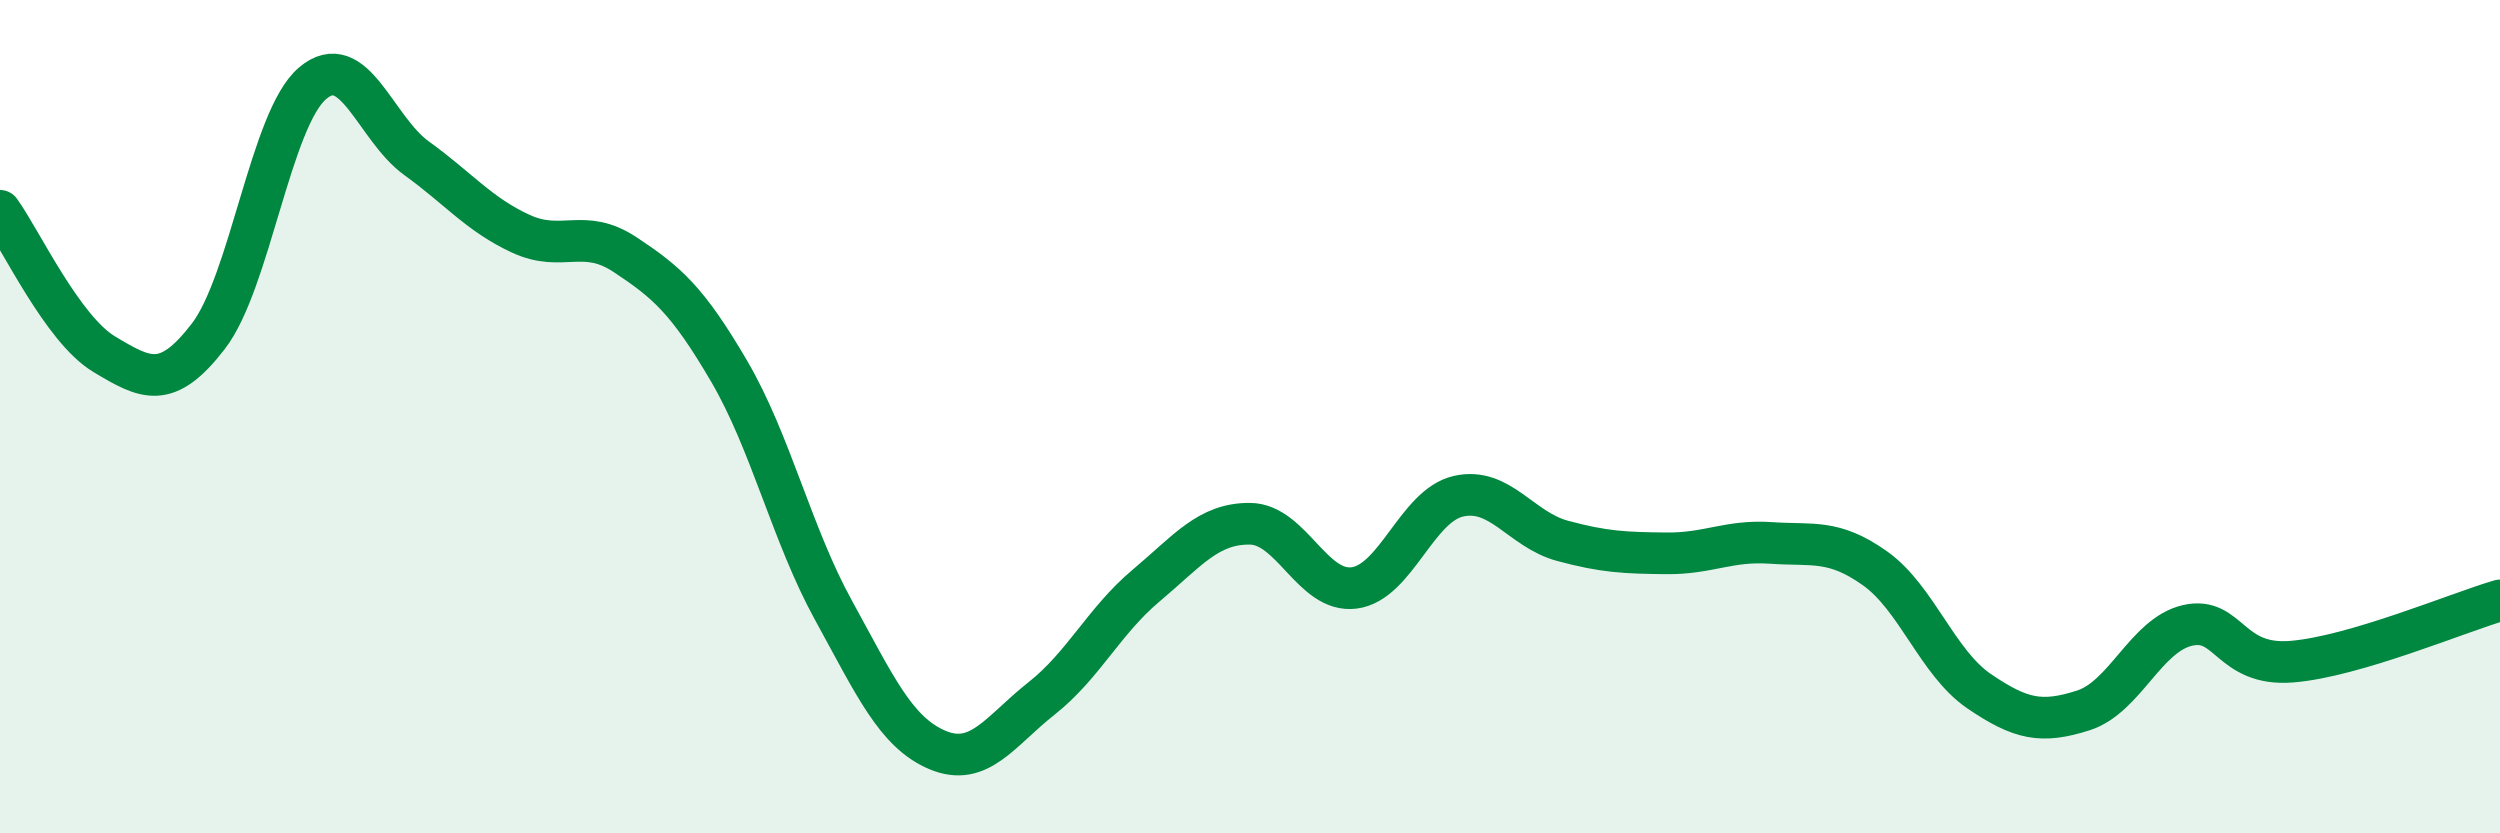
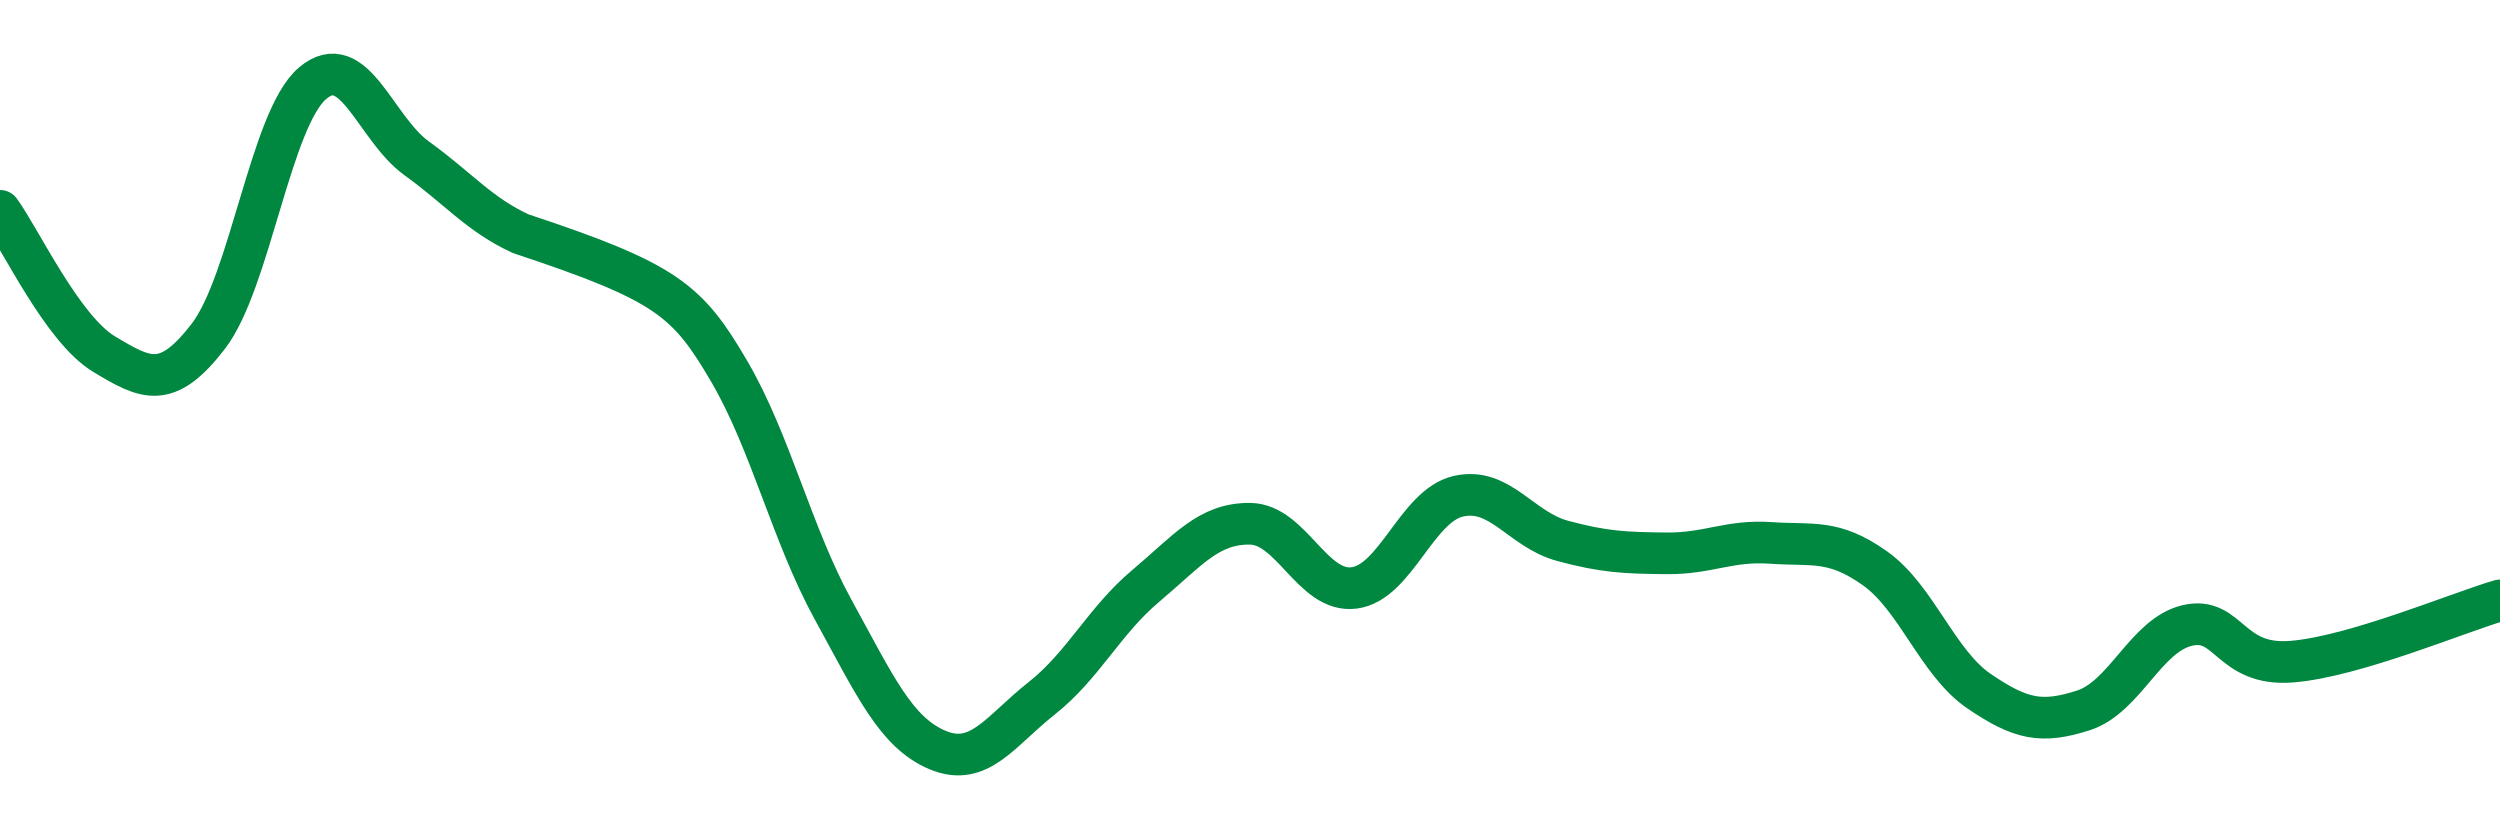
<svg xmlns="http://www.w3.org/2000/svg" width="60" height="20" viewBox="0 0 60 20">
-   <path d="M 0,5.06 C 0.5,5.75 1.5,7.9 2.5,8.5 C 3.5,9.1 4,9.37 5,8.07 C 6,6.77 6.5,2.85 7.5,2 C 8.5,1.15 9,3.08 10,3.8 C 11,4.52 11.5,5.15 12.5,5.61 C 13.5,6.07 14,5.45 15,6.11 C 16,6.77 16.5,7.2 17.5,8.91 C 18.5,10.62 19,12.82 20,14.64 C 21,16.46 21.5,17.58 22.5,18 C 23.5,18.42 24,17.55 25,16.76 C 26,15.97 26.5,14.9 27.5,14.06 C 28.5,13.22 29,12.56 30,12.57 C 31,12.58 31.5,14.24 32.5,14.11 C 33.5,13.98 34,12.14 35,11.91 C 36,11.68 36.5,12.71 37.5,12.98 C 38.5,13.25 39,13.27 40,13.28 C 41,13.29 41.5,12.96 42.5,13.03 C 43.5,13.1 44,12.93 45,13.64 C 46,14.35 46.5,15.91 47.5,16.59 C 48.5,17.27 49,17.37 50,17.05 C 51,16.73 51.5,15.24 52.5,15.01 C 53.5,14.78 53.5,16 55,15.88 C 56.5,15.76 59,14.7 60,14.41L60 20L0 20Z" fill="#008740" opacity="0.1" stroke-linecap="round" stroke-linejoin="round" />
-   <path d="M 0,5.06 C 0.5,5.75 1.5,7.9 2.5,8.5 C 3.5,9.1 4,9.37 5,8.07 C 6,6.77 6.5,2.85 7.5,2 C 8.5,1.15 9,3.08 10,3.8 C 11,4.52 11.5,5.15 12.5,5.61 C 13.5,6.07 14,5.45 15,6.11 C 16,6.77 16.5,7.2 17.5,8.91 C 18.5,10.62 19,12.82 20,14.64 C 21,16.46 21.5,17.58 22.5,18 C 23.5,18.42 24,17.55 25,16.76 C 26,15.97 26.5,14.9 27.5,14.06 C 28.5,13.22 29,12.56 30,12.57 C 31,12.58 31.5,14.24 32.5,14.11 C 33.5,13.98 34,12.14 35,11.91 C 36,11.68 36.5,12.71 37.5,12.98 C 38.5,13.25 39,13.27 40,13.28 C 41,13.29 41.5,12.96 42.5,13.03 C 43.5,13.1 44,12.93 45,13.64 C 46,14.35 46.5,15.91 47.5,16.59 C 48.5,17.27 49,17.37 50,17.05 C 51,16.73 51.5,15.24 52.5,15.01 C 53.5,14.78 53.5,16 55,15.88 C 56.5,15.76 59,14.7 60,14.41" stroke="#008740" stroke-width="1" fill="none" stroke-linecap="round" stroke-linejoin="round" />
+   <path d="M 0,5.06 C 0.5,5.75 1.5,7.9 2.5,8.5 C 3.5,9.1 4,9.37 5,8.07 C 6,6.77 6.5,2.85 7.5,2 C 8.5,1.15 9,3.08 10,3.8 C 11,4.52 11.5,5.15 12.5,5.61 C 16,6.77 16.5,7.2 17.5,8.91 C 18.5,10.62 19,12.82 20,14.64 C 21,16.46 21.5,17.58 22.5,18 C 23.5,18.42 24,17.55 25,16.76 C 26,15.97 26.5,14.9 27.5,14.06 C 28.5,13.22 29,12.56 30,12.57 C 31,12.58 31.5,14.24 32.5,14.11 C 33.5,13.98 34,12.14 35,11.91 C 36,11.68 36.5,12.71 37.5,12.98 C 38.5,13.25 39,13.27 40,13.28 C 41,13.29 41.5,12.96 42.5,13.03 C 43.5,13.1 44,12.93 45,13.64 C 46,14.35 46.5,15.91 47.5,16.59 C 48.5,17.27 49,17.37 50,17.05 C 51,16.73 51.5,15.24 52.5,15.01 C 53.5,14.78 53.5,16 55,15.88 C 56.5,15.76 59,14.7 60,14.41" stroke="#008740" stroke-width="1" fill="none" stroke-linecap="round" stroke-linejoin="round" />
</svg>